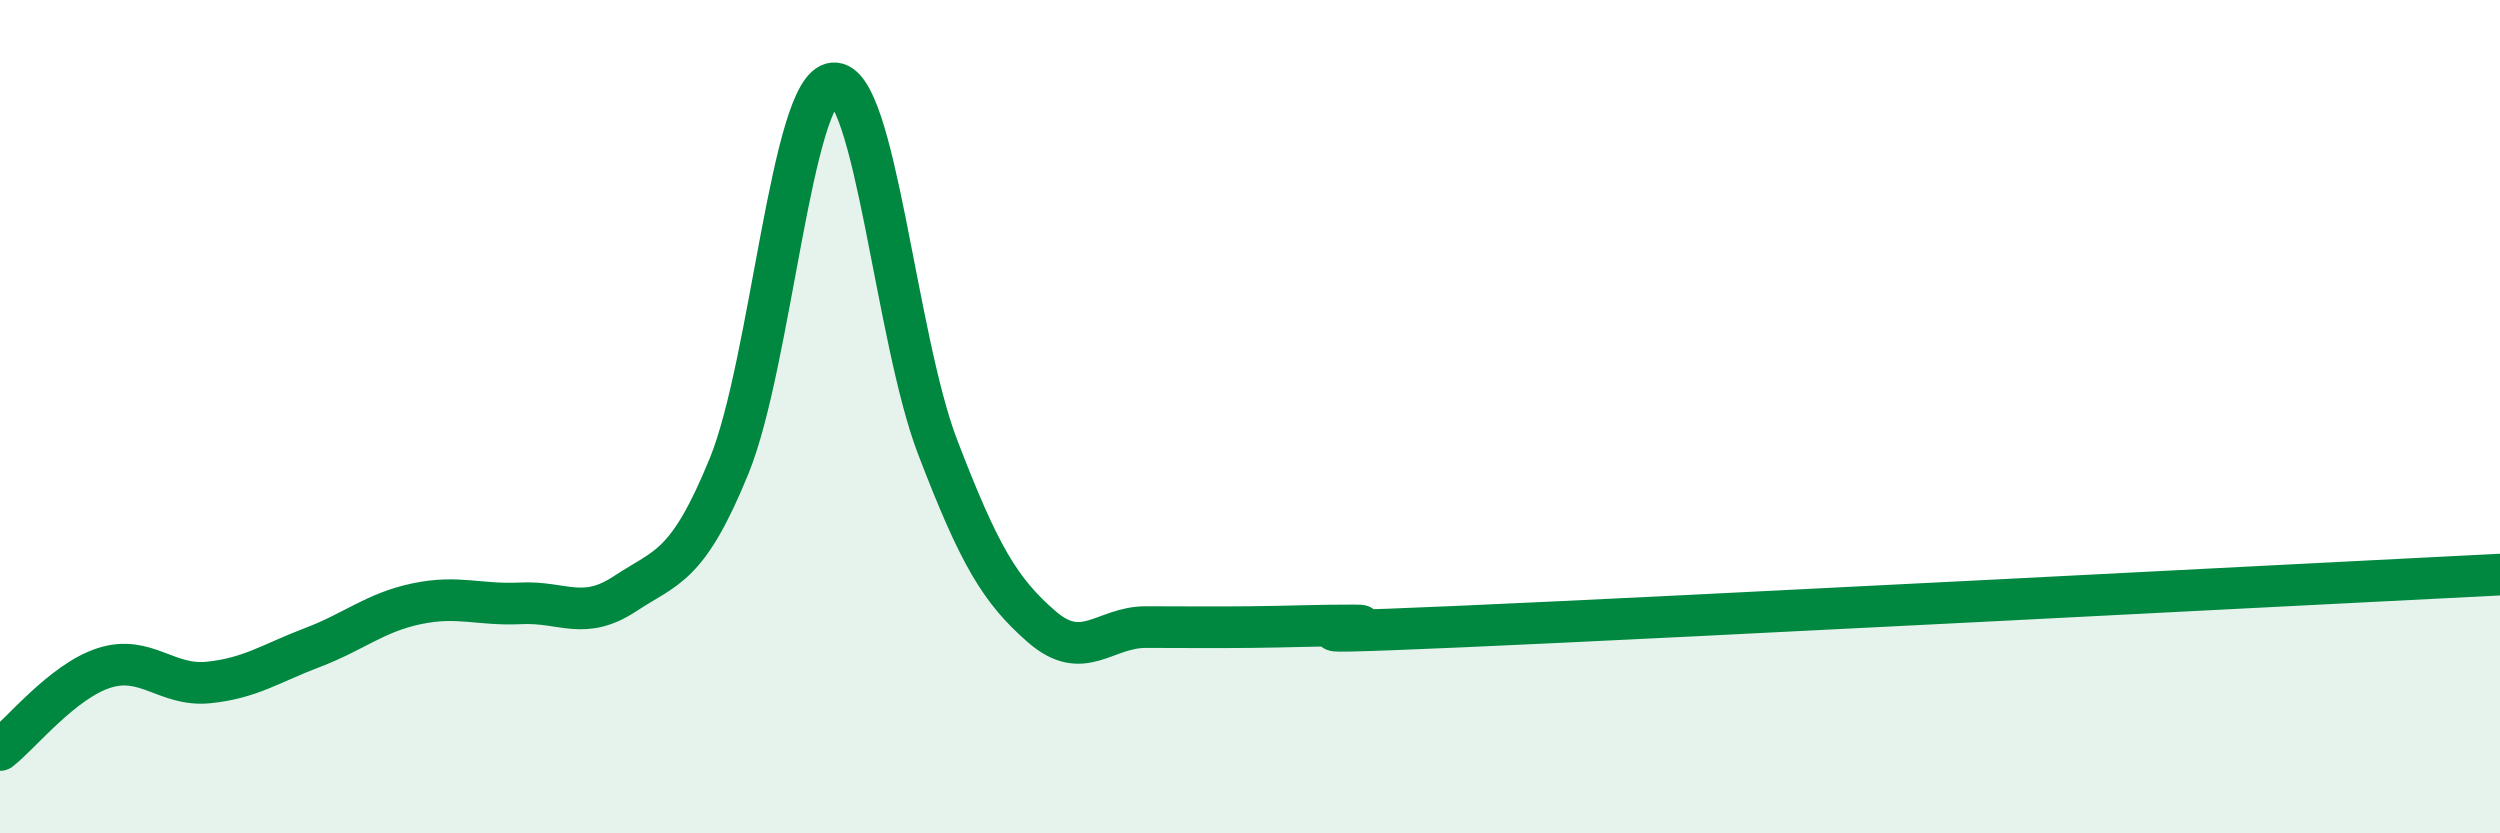
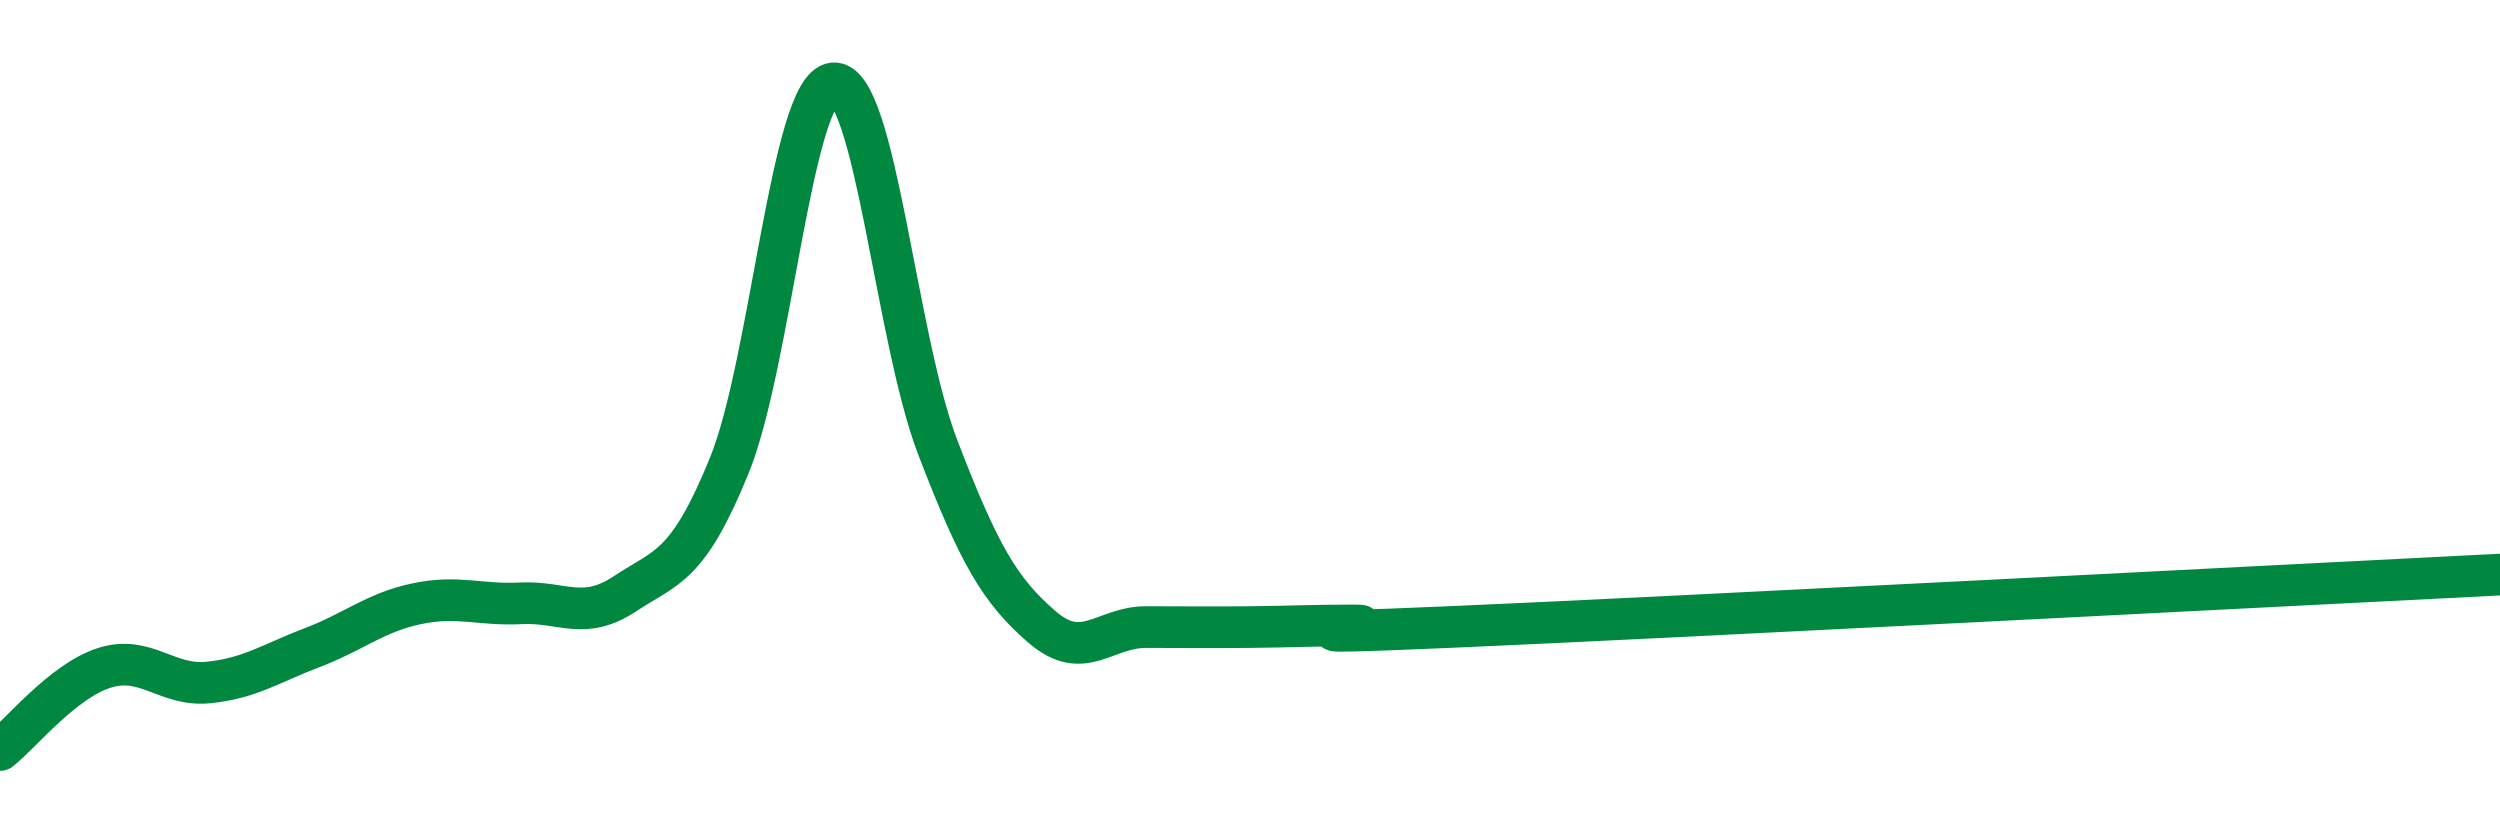
<svg xmlns="http://www.w3.org/2000/svg" width="60" height="20" viewBox="0 0 60 20">
-   <path d="M 0,18 C 0.5,17.61 1.5,16.35 2.5,16.03 C 3.5,15.71 4,16.48 5,16.38 C 6,16.28 6.5,15.92 7.5,15.54 C 8.5,15.16 9,14.7 10,14.49 C 11,14.28 11.5,14.53 12.5,14.48 C 13.5,14.43 14,14.91 15,14.25 C 16,13.59 16.5,13.63 17.5,11.18 C 18.5,8.73 19,2.09 20,2 C 21,1.91 21.5,8.11 22.5,10.72 C 23.5,13.33 24,14.17 25,15.04 C 26,15.91 26.5,15.05 27.5,15.05 C 28.5,15.05 29,15.06 30,15.05 C 31,15.04 31.5,15.01 32.5,15.01 C 33.5,15.01 29.5,15.28 35,15.04 C 40.5,14.8 55,14.04 60,13.79L60 20L0 20Z" fill="#008740" opacity="0.1" stroke-linecap="round" stroke-linejoin="round" />
  <path d="M 0,18 C 0.5,17.61 1.5,16.35 2.5,16.03 C 3.5,15.71 4,16.48 5,16.38 C 6,16.28 6.5,15.92 7.5,15.54 C 8.5,15.16 9,14.7 10,14.49 C 11,14.28 11.5,14.53 12.5,14.48 C 13.5,14.43 14,14.91 15,14.25 C 16,13.59 16.5,13.63 17.5,11.18 C 18.5,8.73 19,2.09 20,2 C 21,1.91 21.5,8.11 22.5,10.72 C 23.5,13.33 24,14.17 25,15.04 C 26,15.91 26.5,15.05 27.5,15.05 C 28.5,15.05 29,15.06 30,15.05 C 31,15.04 31.5,15.01 32.5,15.01 C 33.5,15.01 29.5,15.28 35,15.04 C 40.5,14.8 55,14.04 60,13.79" stroke="#008740" stroke-width="1" fill="none" stroke-linecap="round" stroke-linejoin="round" />
</svg>